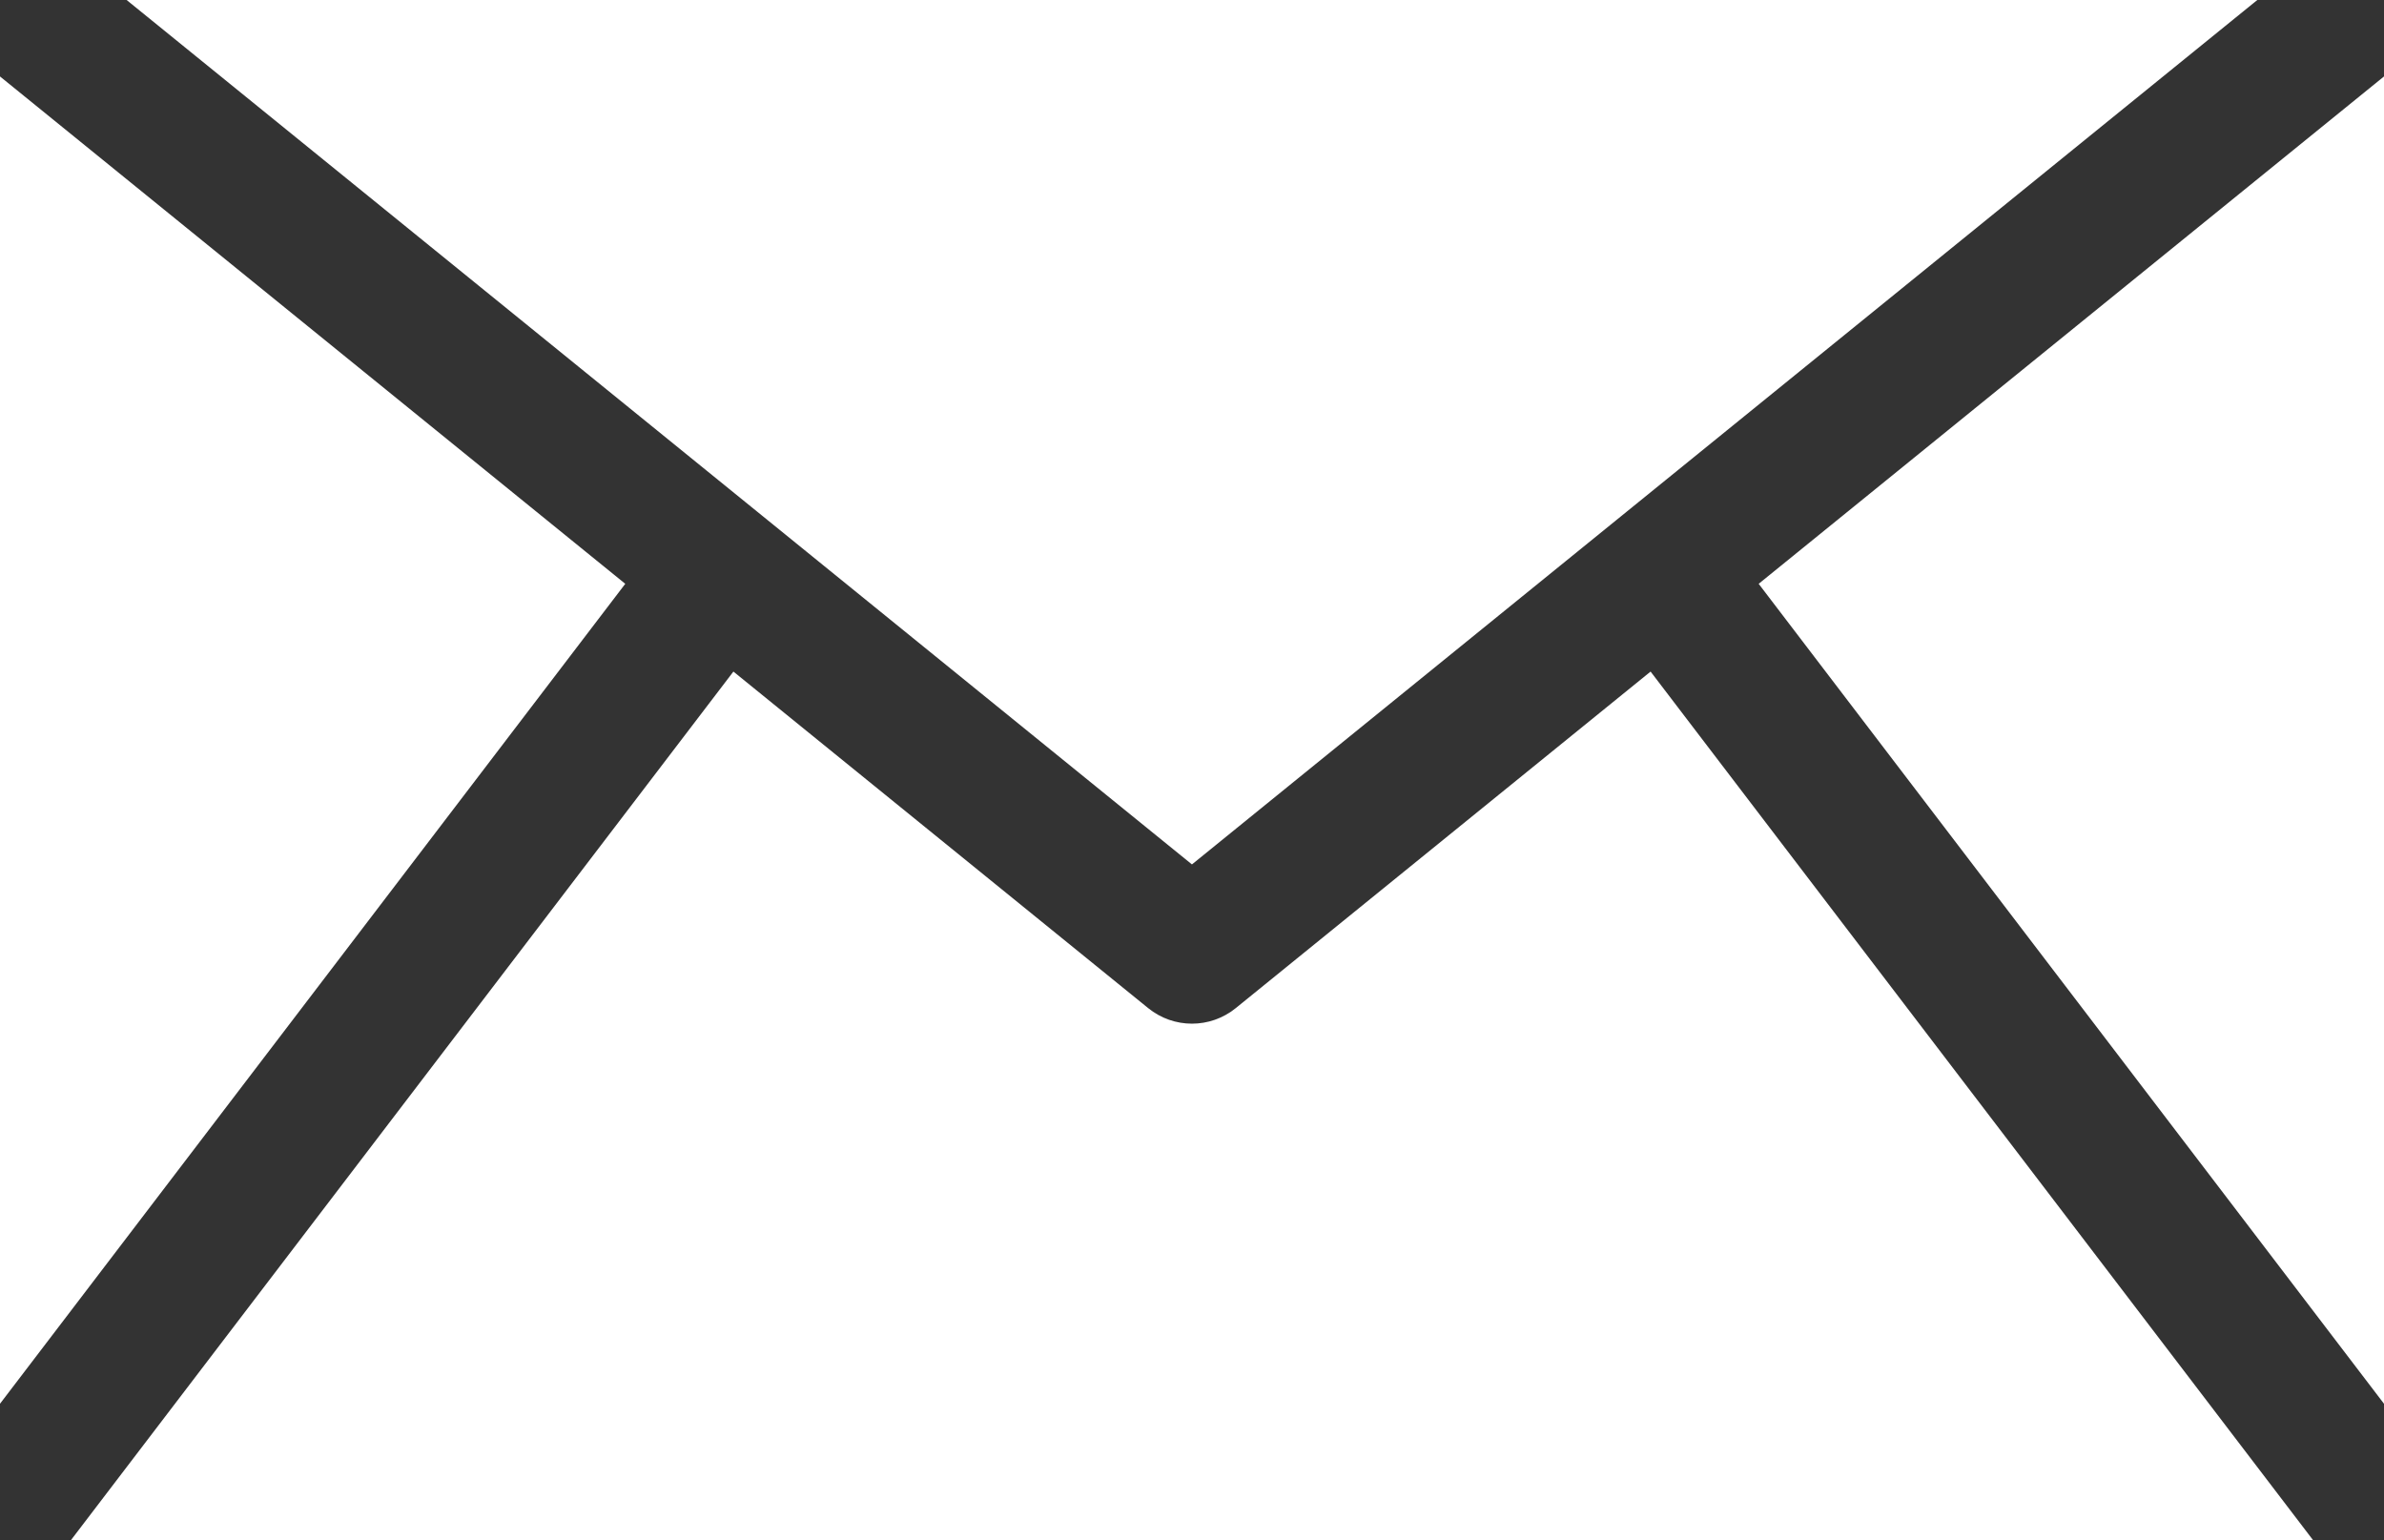
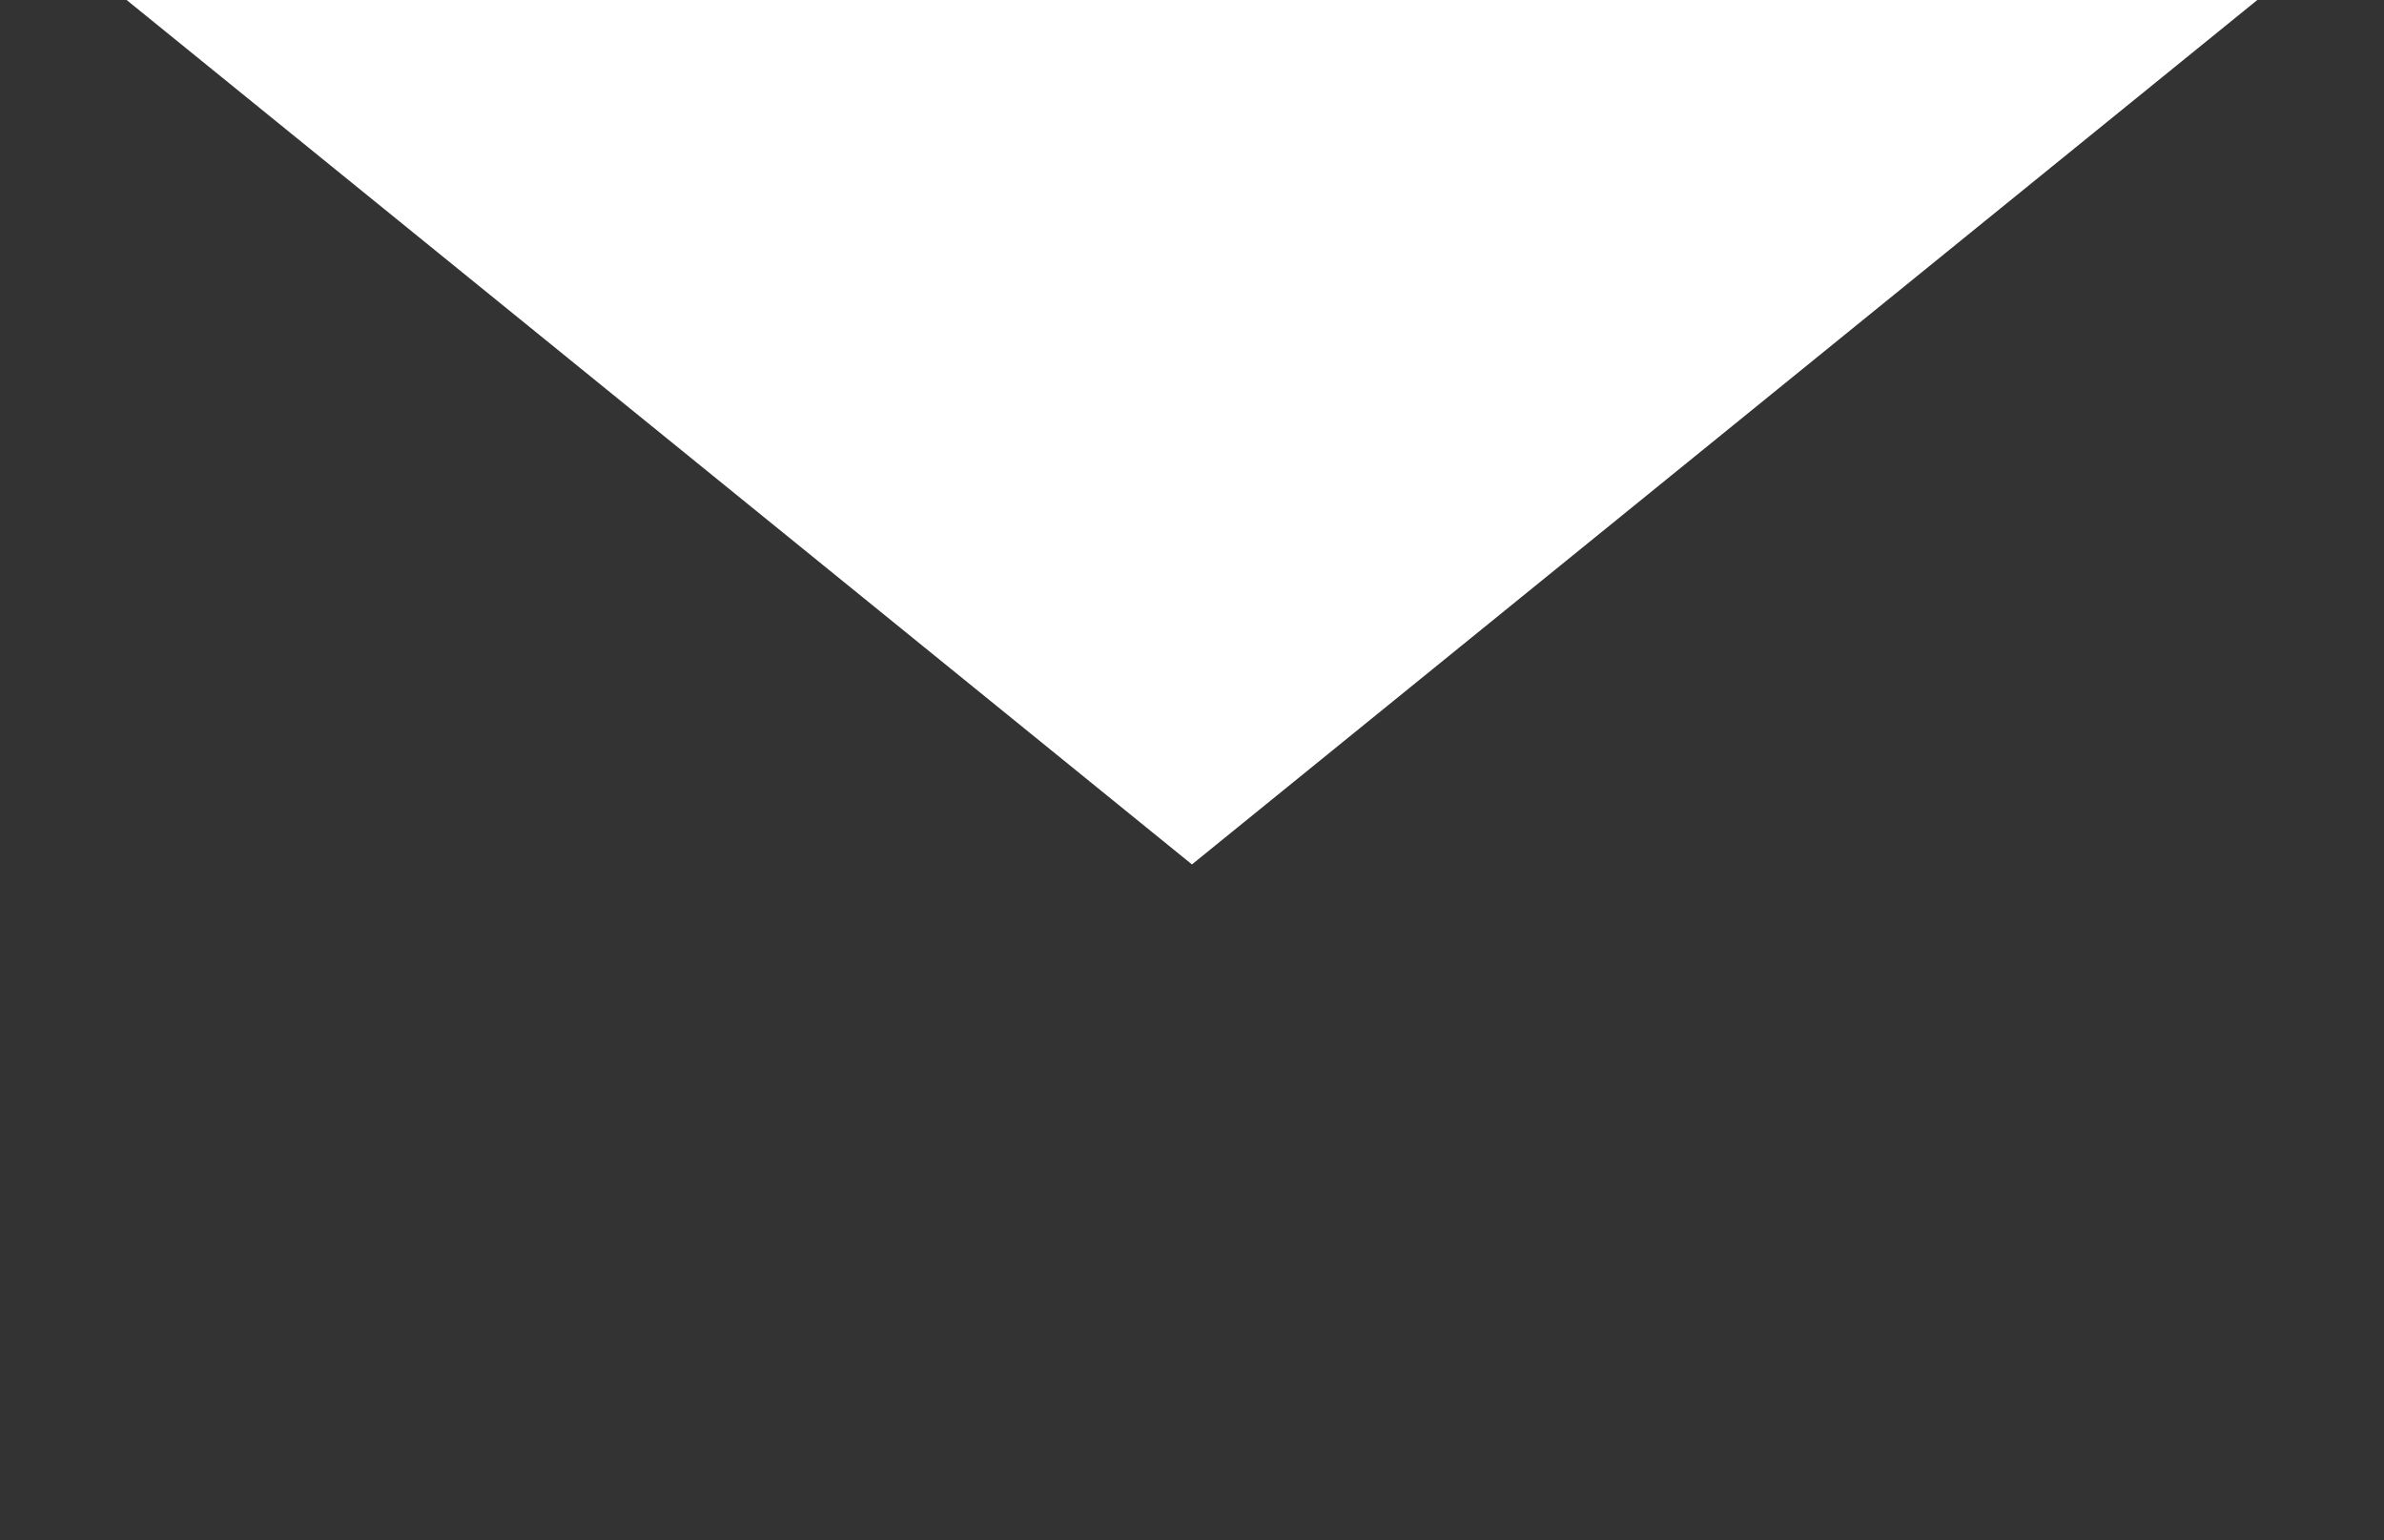
<svg xmlns="http://www.w3.org/2000/svg" version="1.1" id="レイヤー_1" x="0px" y="0px" viewBox="0 0 398.78 257.63" style="enable-background:new 0 0 398.78 257.63;" xml:space="preserve">
  <rect x="0" y="0" width="398.78" height="257.63" fill="#333333" stroke="none" />
  <style type="text/css">
	.st0{fill:#FFFFFF;}
</style>
  <g id="_x30_9">
-     <polygon class="st0" points="398.78,12.79 294.18,97.66 398.78,234.82  " />
-     <path class="st0" d="M276.1,112.34l-69.38,56.29c-4.29,3.48-10.38,3.48-14.67,0l-69.37-56.29L11.87,257.63h375.04L276.1,112.34z" />
-     <polygon class="st0" points="0,12.79 0,234.82 104.59,97.66  " />
    <polygon class="st0" points="377.59,0 21.18,0 199.38,144.6  " />
  </g>
  <g>
</g>
  <g>
</g>
  <g>
</g>
  <g>
</g>
  <g>
</g>
  <g>
</g>
</svg>